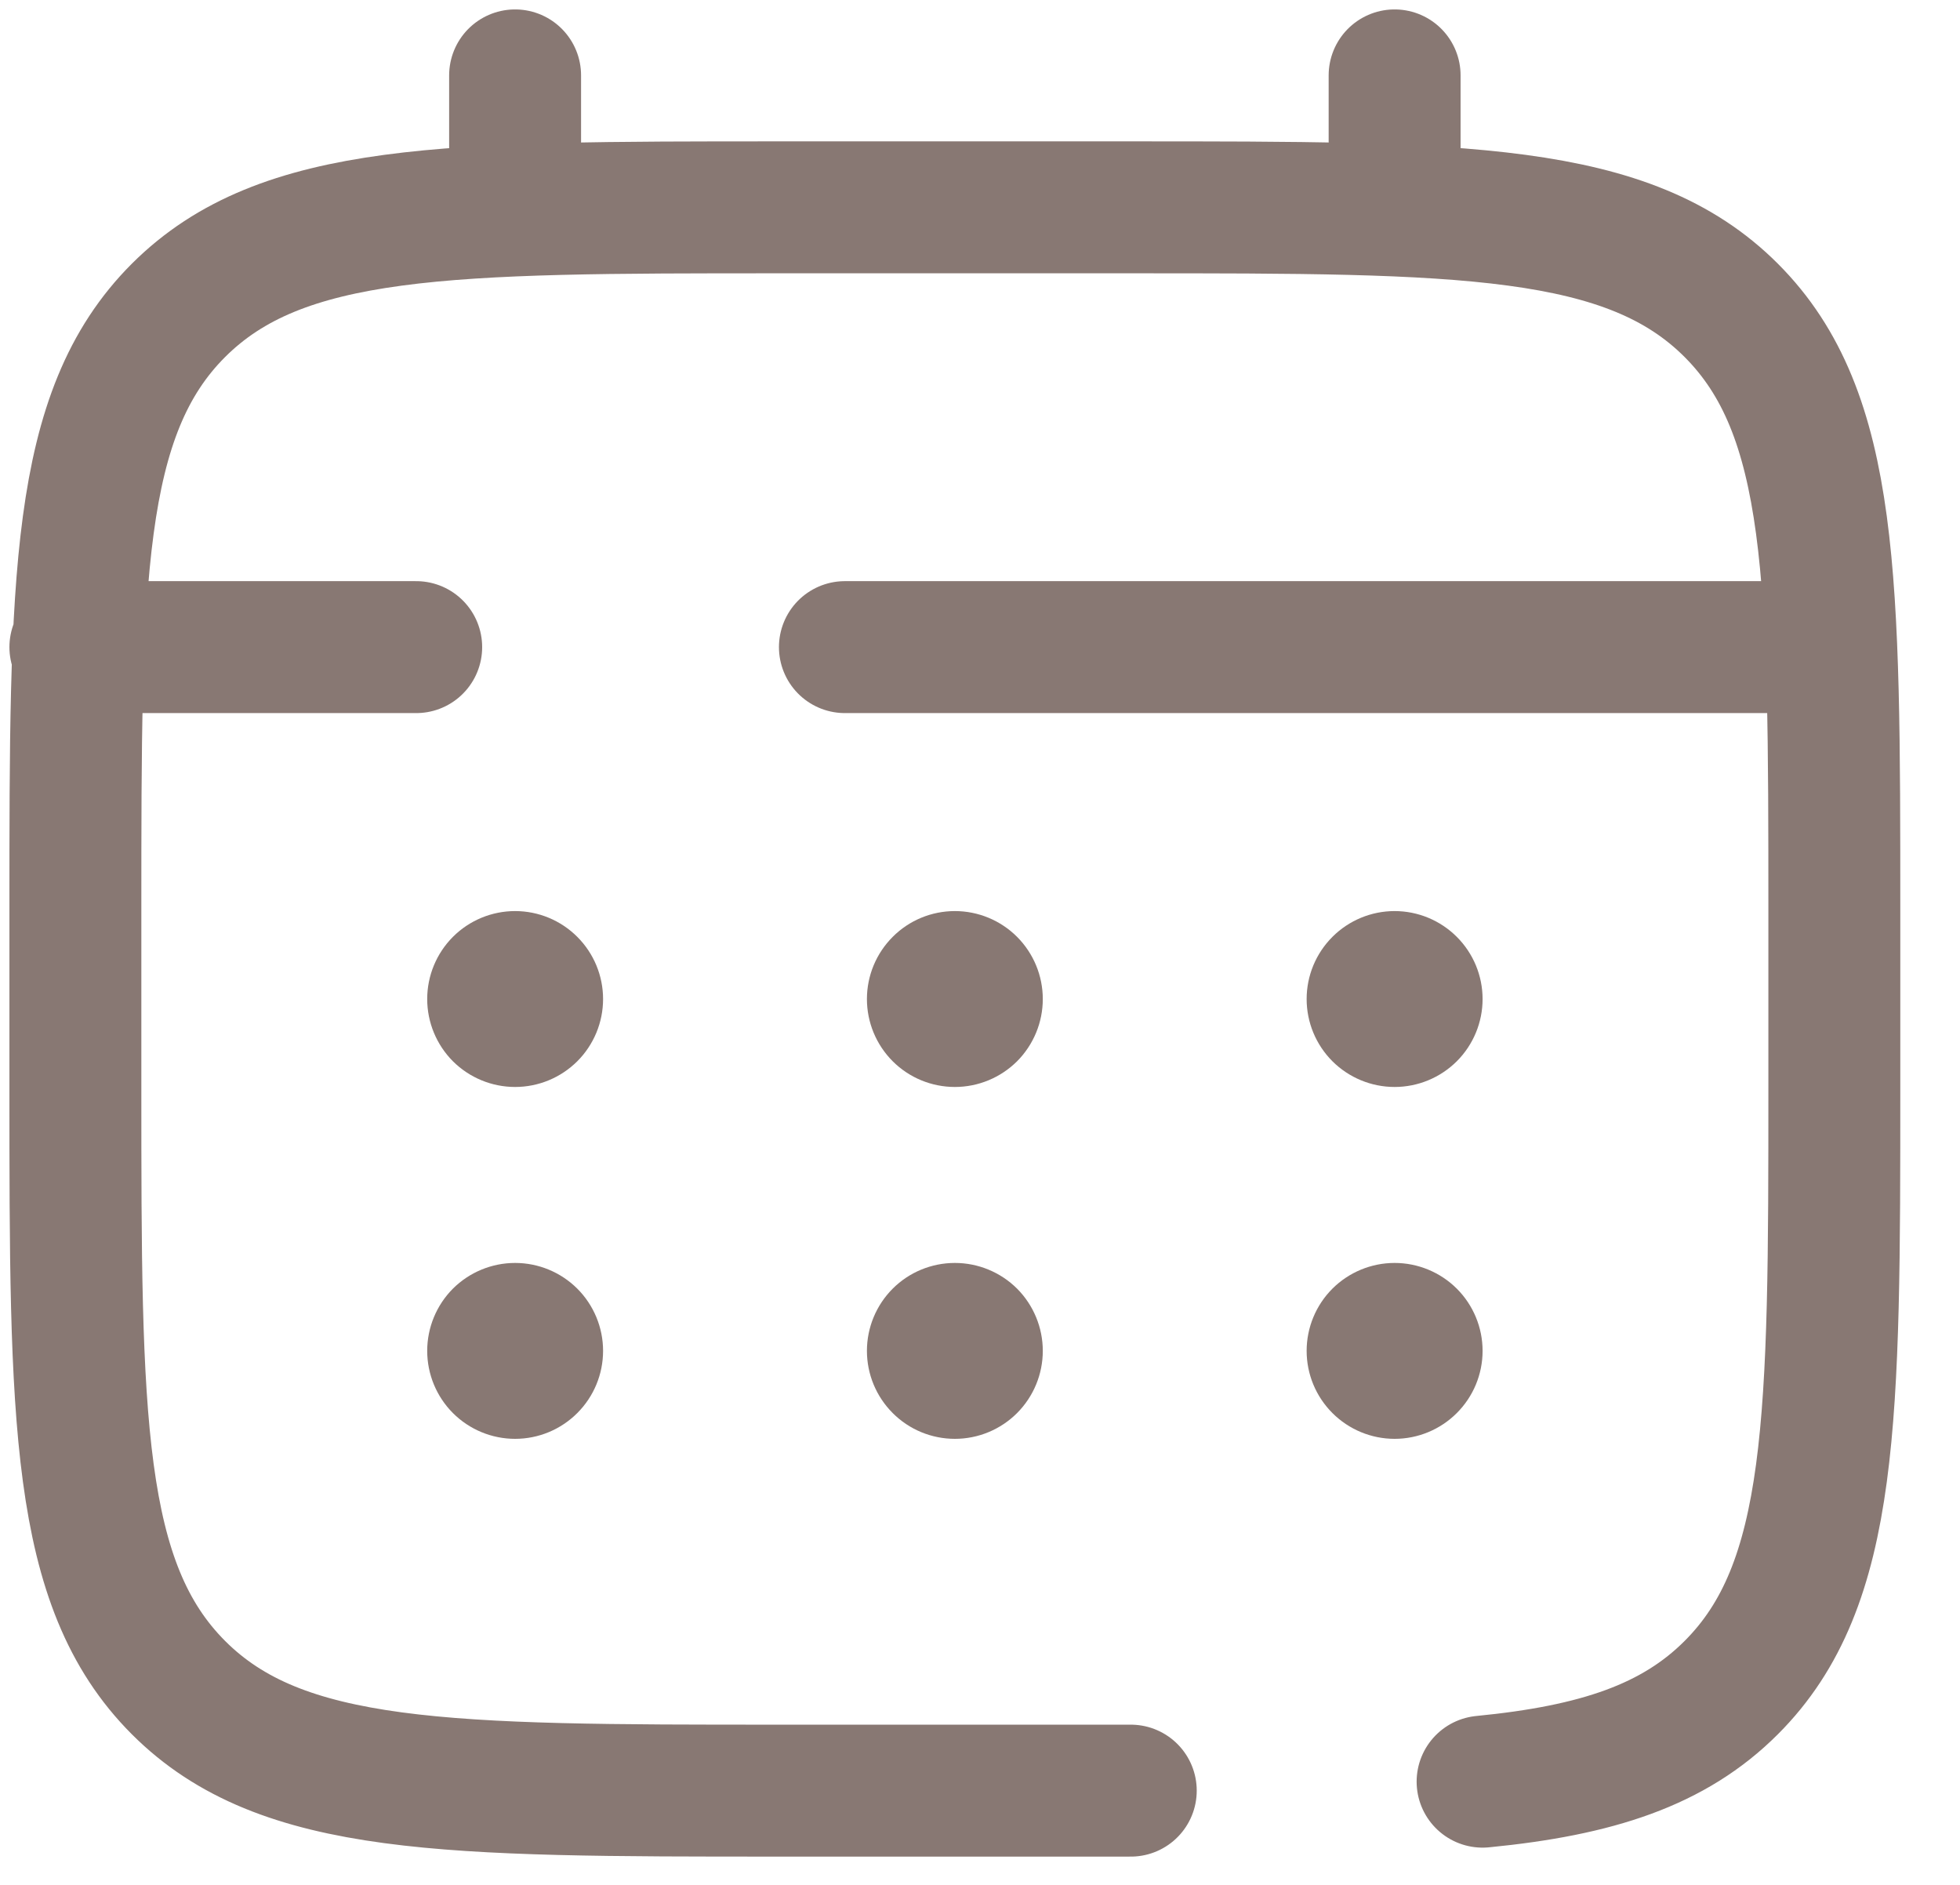
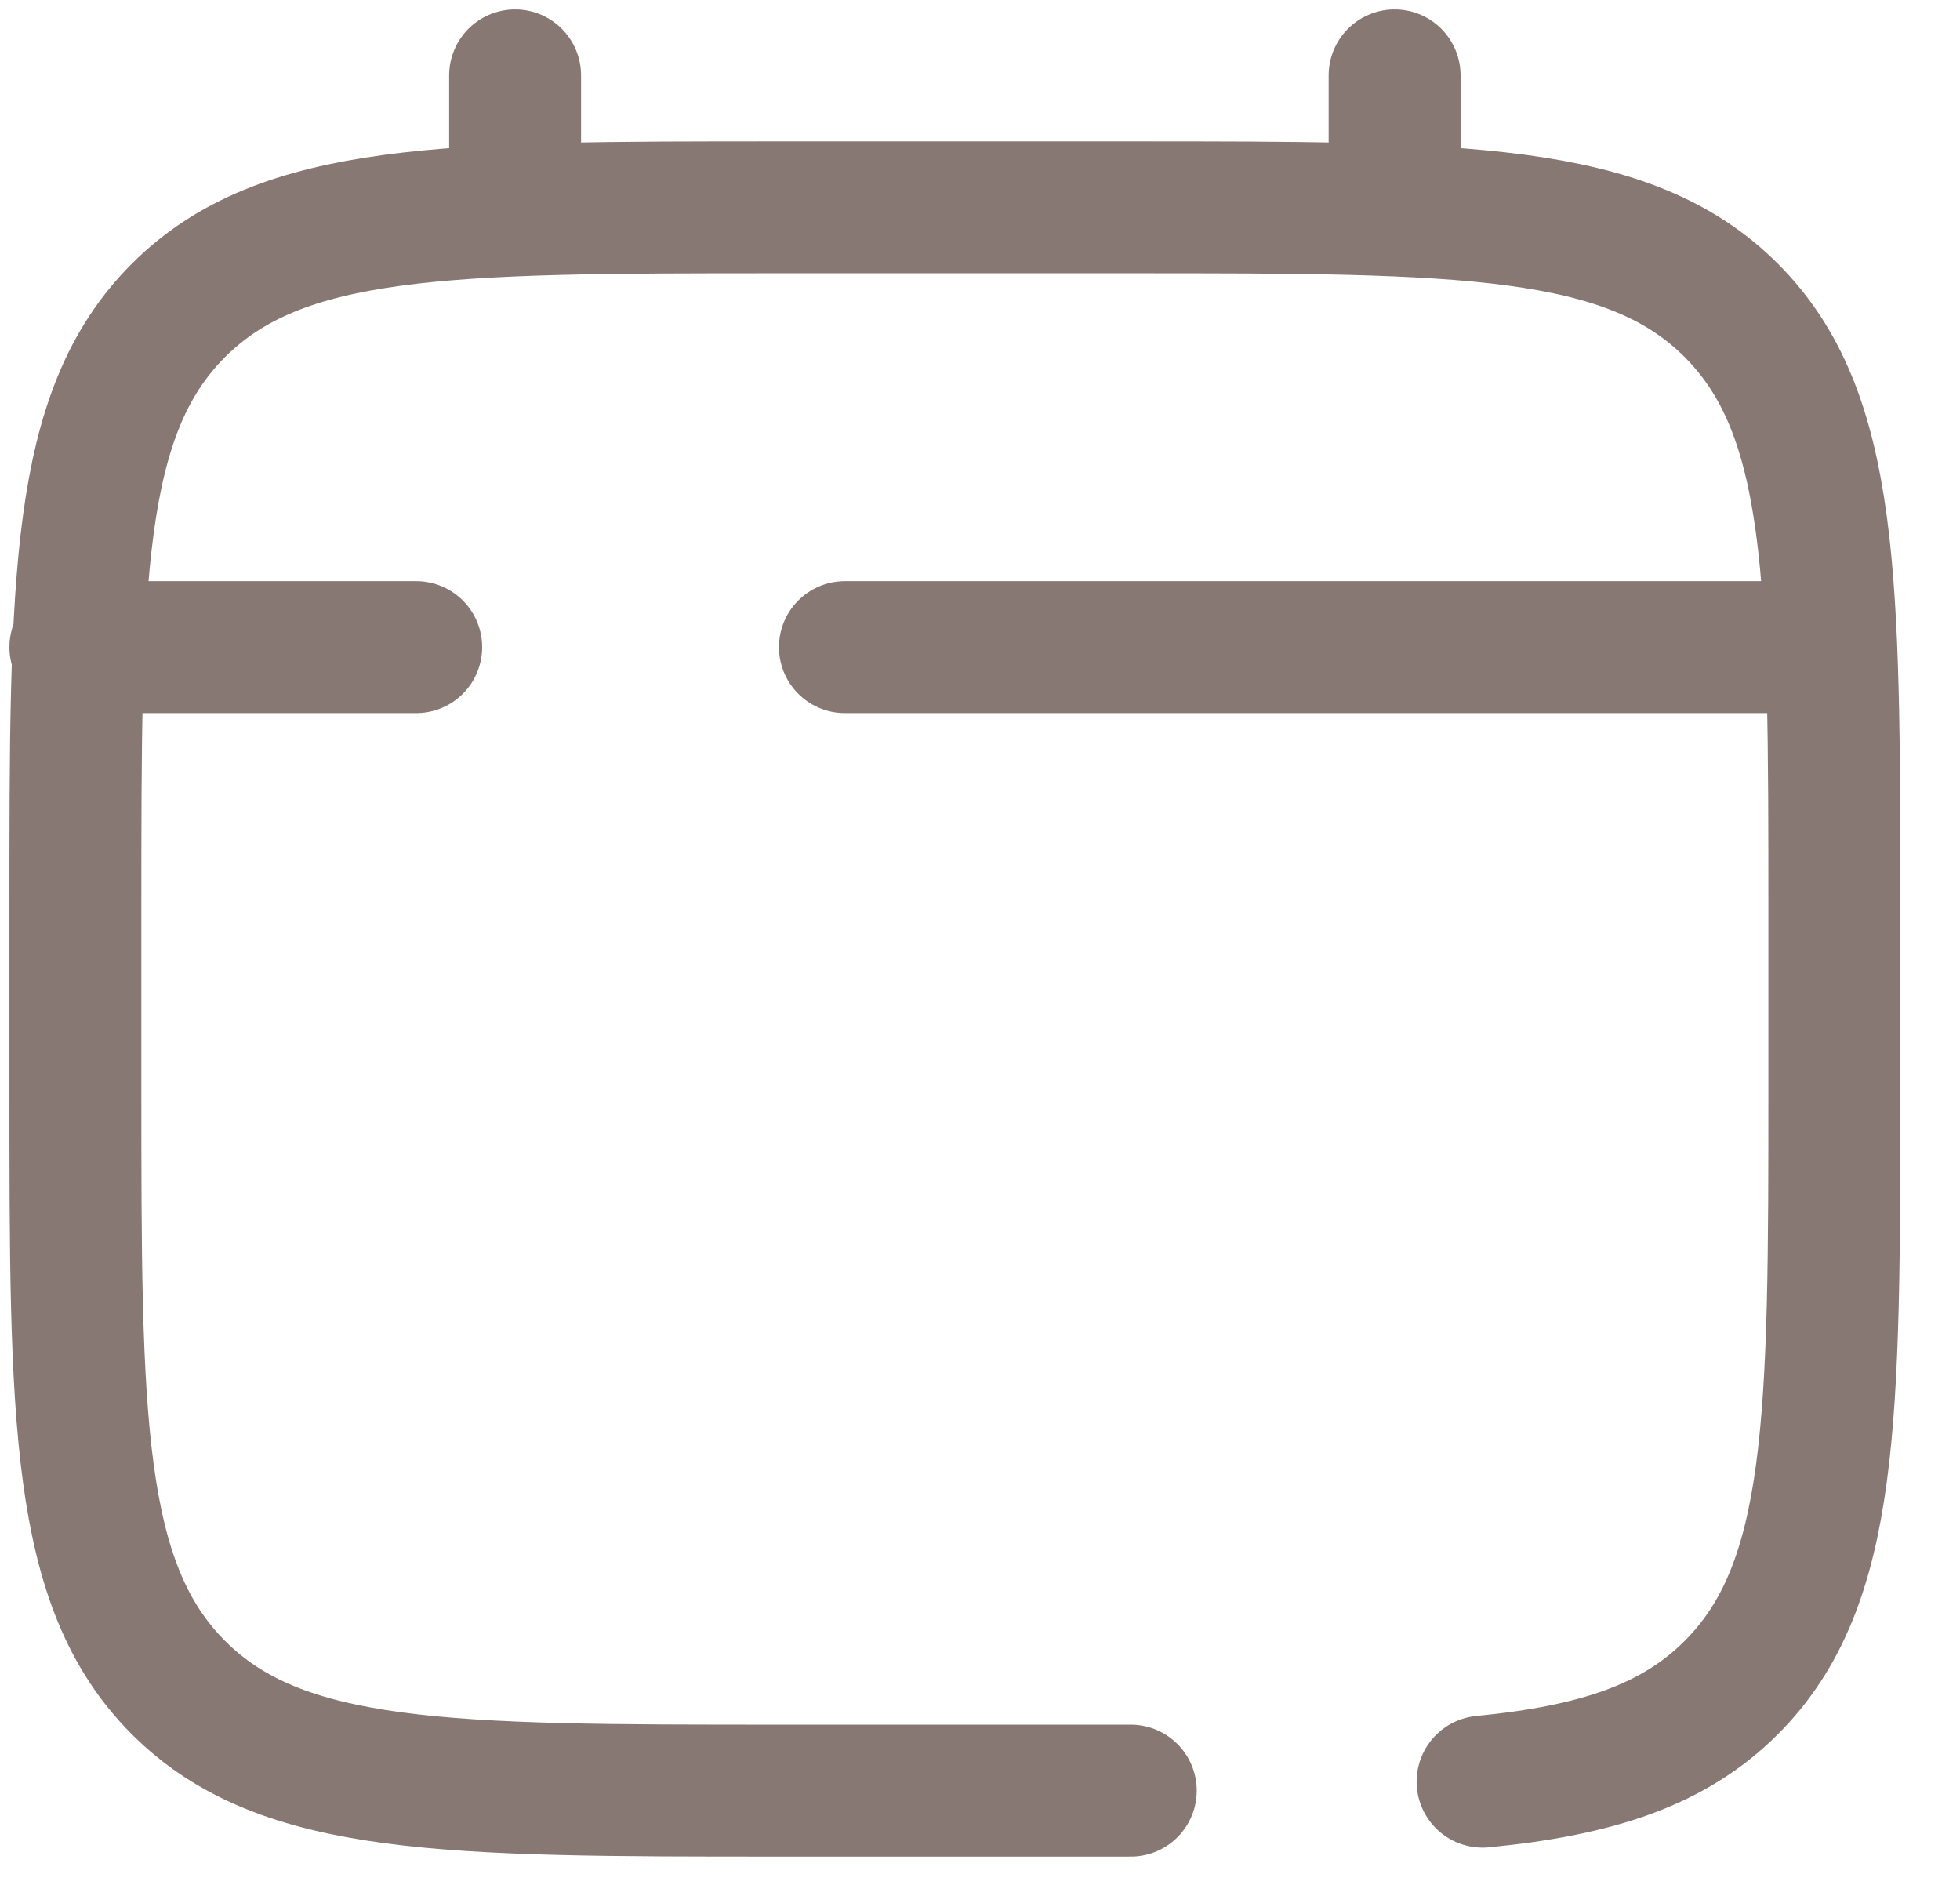
<svg xmlns="http://www.w3.org/2000/svg" width="26" height="25" viewBox="0 0 26 25" fill="none">
  <path d="M15 23.75H10.333C5.934 23.75 3.733 23.75 2.367 22.383C1.001 21.015 1 18.816 1 14.417V12.083C1 7.684 1 5.484 2.367 4.117C3.735 2.751 5.934 2.75 10.333 2.75H15C19.399 2.75 21.6 2.75 22.966 4.117C24.332 5.485 24.333 7.684 24.333 12.083V14.417C24.333 18.816 24.333 21.017 22.966 22.383C22.204 23.146 21.183 23.483 19.667 23.631M6.833 2.75V1M18.5 2.75V1M23.75 8.583H11.208M1 8.583H5.521" stroke="#887873" stroke-width="1.75" stroke-linecap="round" />
-   <path d="M19.667 17.917C19.667 18.227 19.544 18.523 19.325 18.742C19.106 18.961 18.809 19.084 18.5 19.084C18.191 19.084 17.894 18.961 17.675 18.742C17.456 18.523 17.333 18.227 17.333 17.917C17.333 17.608 17.456 17.311 17.675 17.092C17.894 16.874 18.191 16.751 18.5 16.751C18.809 16.751 19.106 16.874 19.325 17.092C19.544 17.311 19.667 17.608 19.667 17.917ZM19.667 13.251C19.667 13.56 19.544 13.857 19.325 14.076C19.106 14.294 18.809 14.417 18.5 14.417C18.191 14.417 17.894 14.294 17.675 14.076C17.456 13.857 17.333 13.56 17.333 13.251C17.333 12.941 17.456 12.645 17.675 12.426C17.894 12.207 18.191 12.084 18.5 12.084C18.809 12.084 19.106 12.207 19.325 12.426C19.544 12.645 19.667 12.941 19.667 13.251ZM13.833 17.917C13.833 18.227 13.71 18.523 13.492 18.742C13.273 18.961 12.976 19.084 12.667 19.084C12.357 19.084 12.06 18.961 11.842 18.742C11.623 18.523 11.5 18.227 11.5 17.917C11.5 17.608 11.623 17.311 11.842 17.092C12.06 16.874 12.357 16.751 12.667 16.751C12.976 16.751 13.273 16.874 13.492 17.092C13.71 17.311 13.833 17.608 13.833 17.917ZM13.833 13.251C13.833 13.56 13.71 13.857 13.492 14.076C13.273 14.294 12.976 14.417 12.667 14.417C12.357 14.417 12.06 14.294 11.842 14.076C11.623 13.857 11.5 13.56 11.5 13.251C11.5 12.941 11.623 12.645 11.842 12.426C12.06 12.207 12.357 12.084 12.667 12.084C12.976 12.084 13.273 12.207 13.492 12.426C13.71 12.645 13.833 12.941 13.833 13.251ZM8 17.917C8 18.227 7.877 18.523 7.658 18.742C7.439 18.961 7.143 19.084 6.833 19.084C6.524 19.084 6.227 18.961 6.008 18.742C5.79 18.523 5.667 18.227 5.667 17.917C5.667 17.608 5.79 17.311 6.008 17.092C6.227 16.874 6.524 16.751 6.833 16.751C7.143 16.751 7.439 16.874 7.658 17.092C7.877 17.311 8 17.608 8 17.917ZM8 13.251C8 13.56 7.877 13.857 7.658 14.076C7.439 14.294 7.143 14.417 6.833 14.417C6.524 14.417 6.227 14.294 6.008 14.076C5.79 13.857 5.667 13.56 5.667 13.251C5.667 12.941 5.79 12.645 6.008 12.426C6.227 12.207 6.524 12.084 6.833 12.084C7.143 12.084 7.439 12.207 7.658 12.426C7.877 12.645 8 12.941 8 13.251Z" fill="#887873" />
</svg>